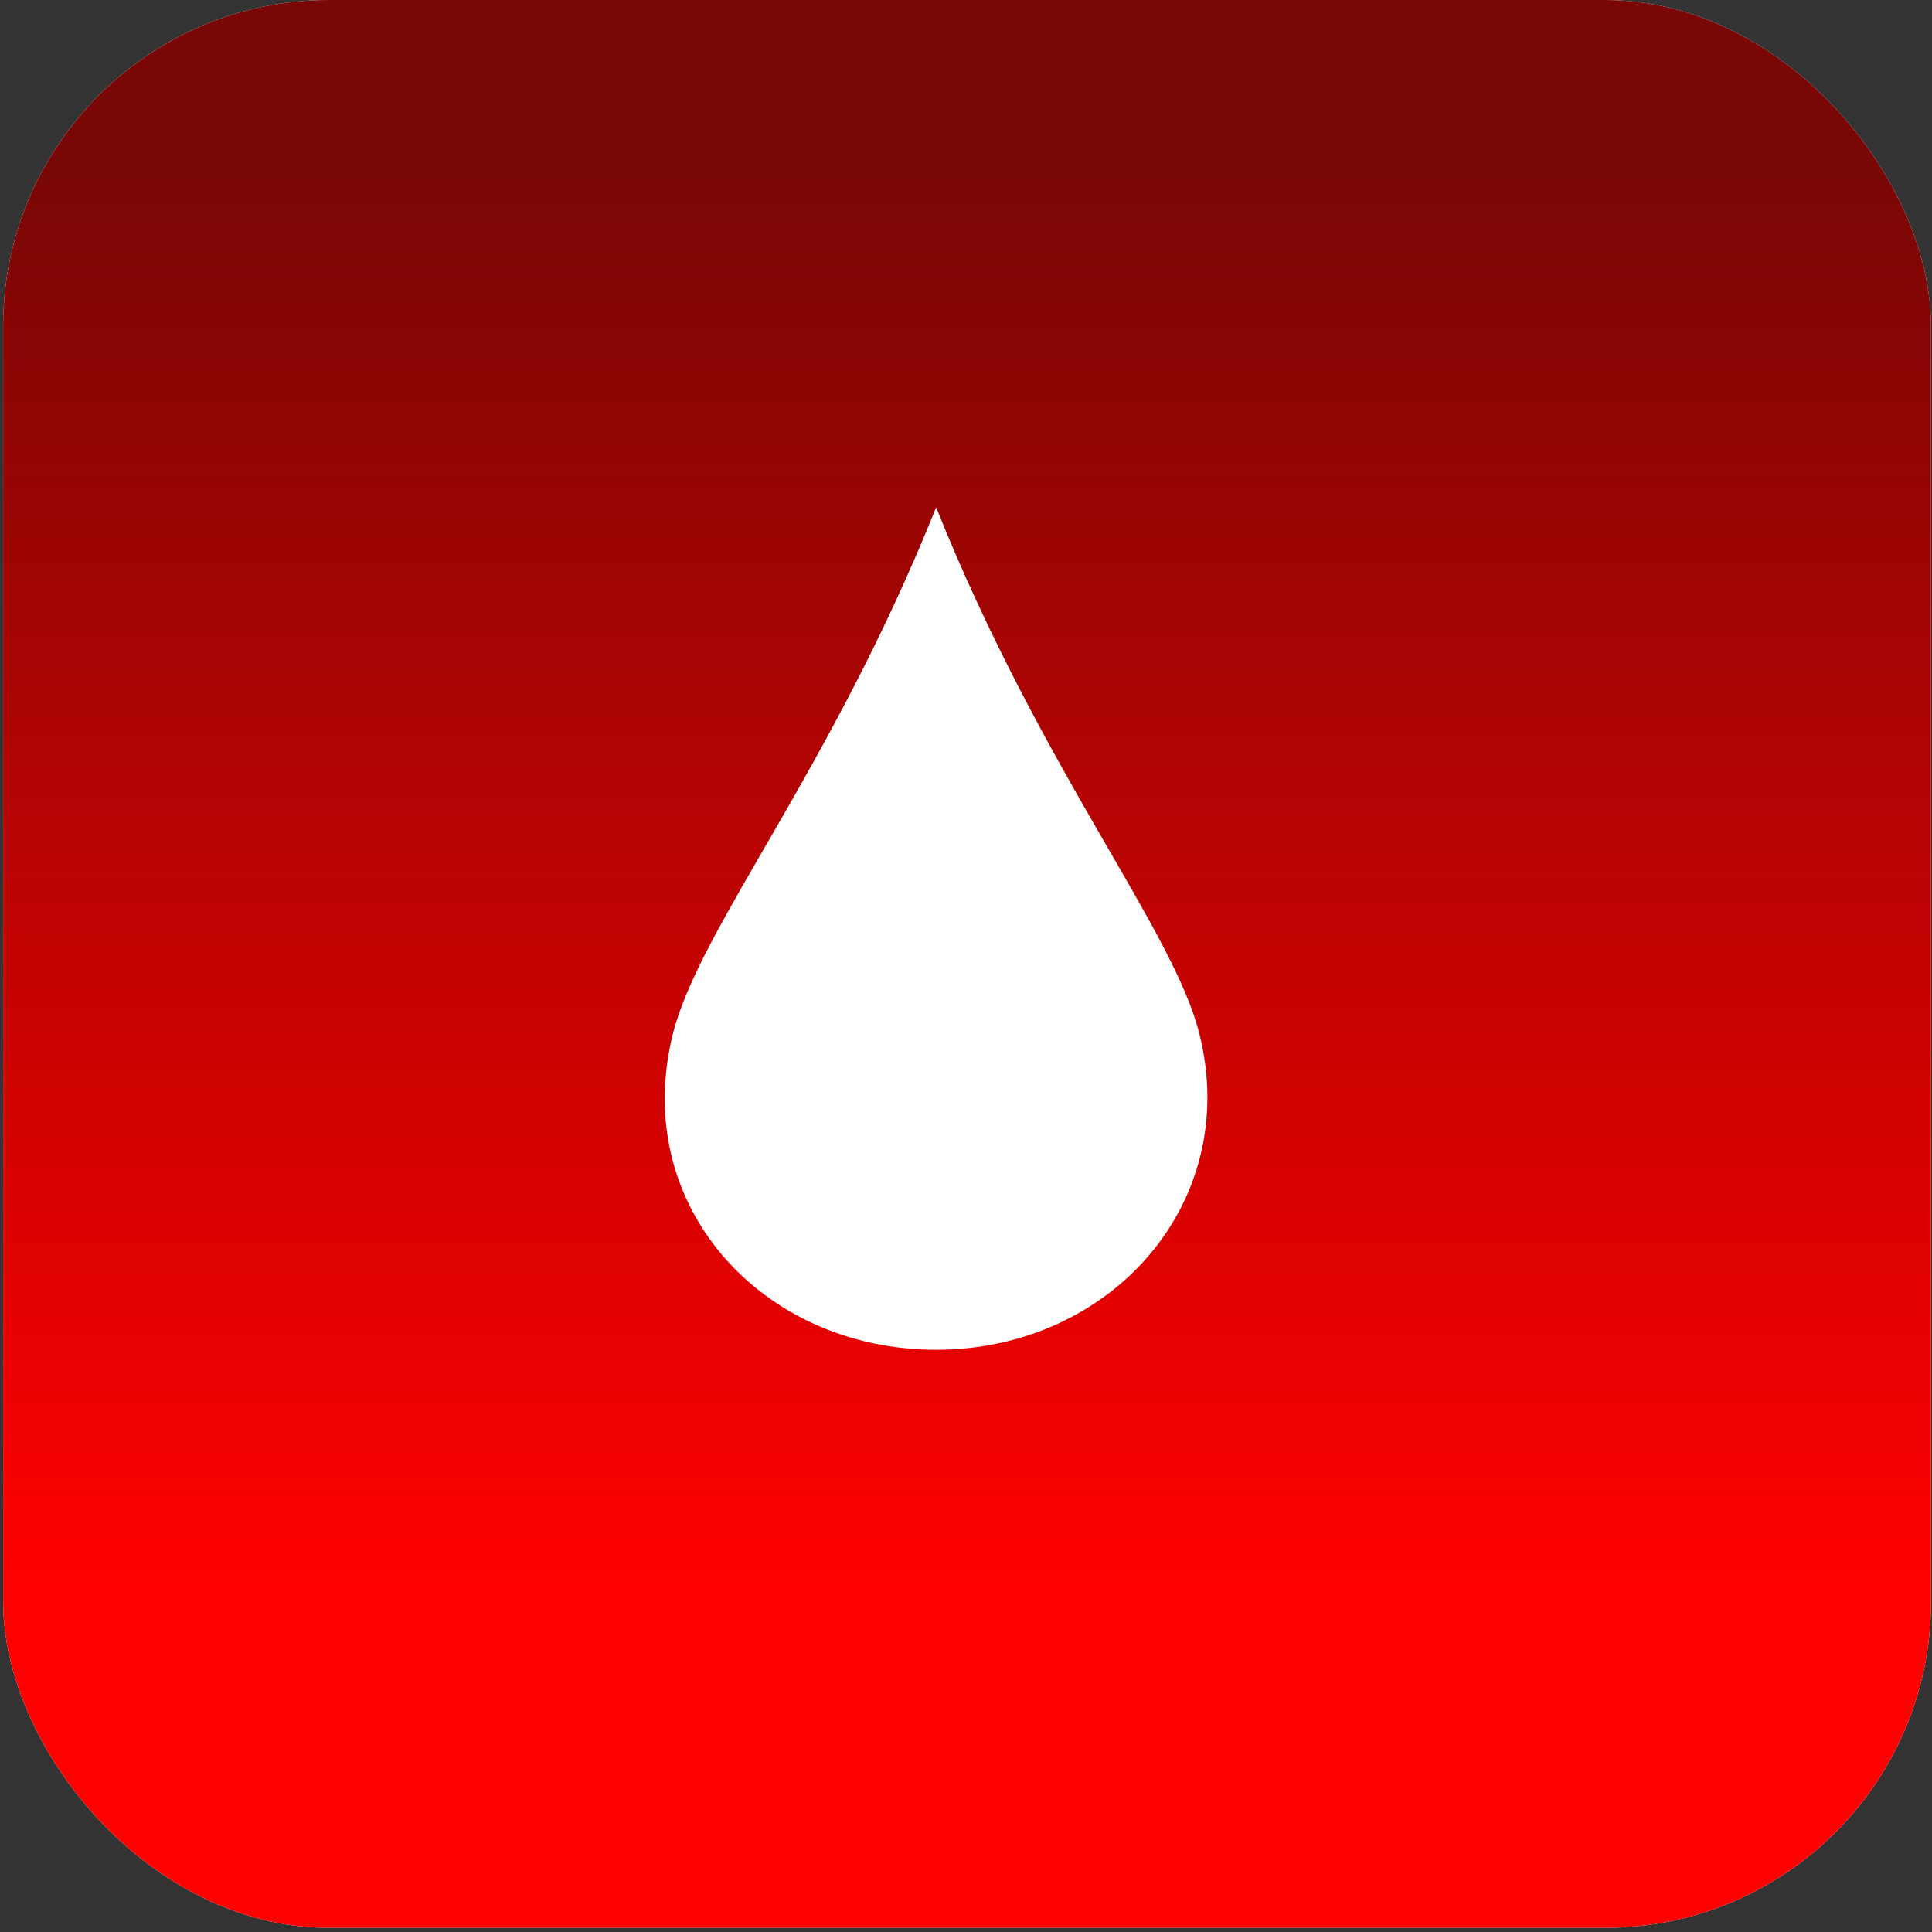
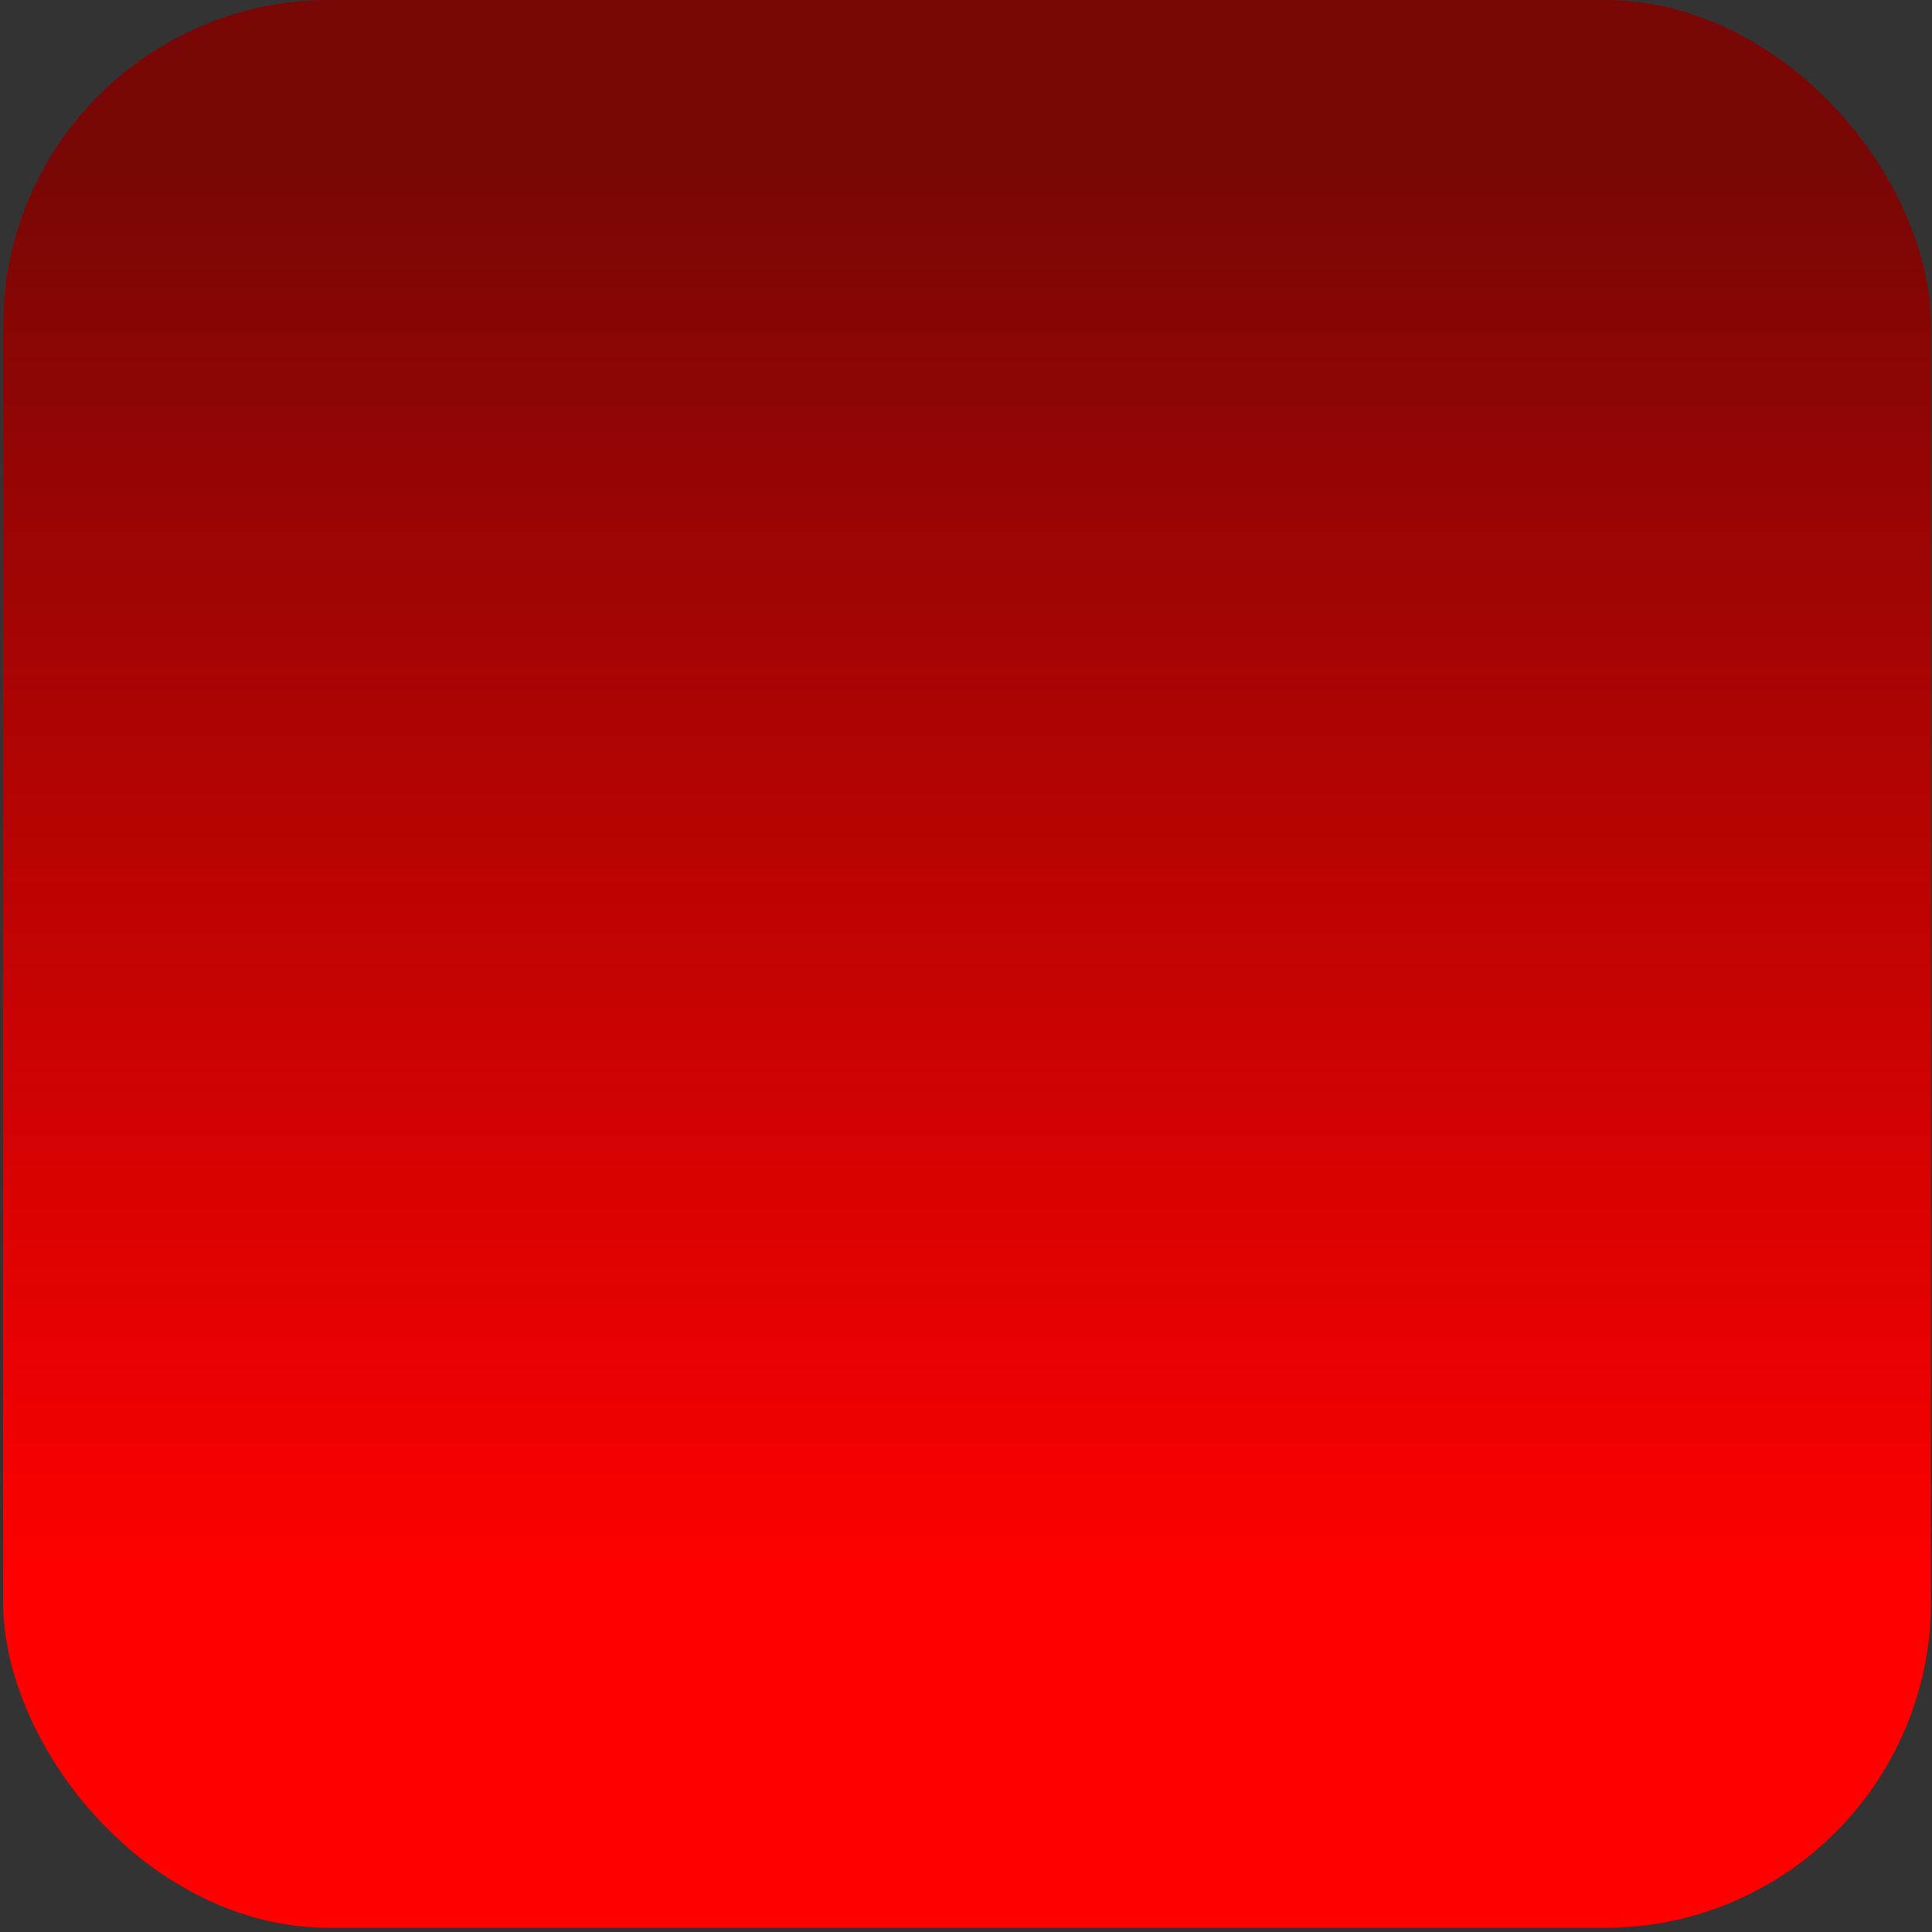
<svg xmlns="http://www.w3.org/2000/svg" width="129" height="129" viewBox="0 0 129 129" fill="none">
  <rect x="0" y="0" width="129" height="129" fill="#333333" stroke="none" />
-   <rect x="0.21" width="128.722" height="128.722" rx="21.769" fill="white" />
  <rect x="0.21" width="128.722" height="128.722" rx="21.769" fill="url(#paint0_linear_97_20)" />
-   <path d="M80.084 69.031C82.909 80.332 74.155 90.125 62.506 90.125C50.856 90.125 42.068 80.471 44.928 69.031C46.684 62 55.474 51.453 62.506 33.875C69.537 51.451 78.327 62 80.084 69.031Z" fill="white" />
  <defs>
    <linearGradient id="paint0_linear_97_20" x1="64.571" y1="128.722" x2="64.571" y2="11.033" gradientUnits="userSpaceOnUse">
      <stop offset="0.188" stop-color="#FF0000" />
      <stop offset="1" stop-color="#780705" />
    </linearGradient>
  </defs>
</svg>